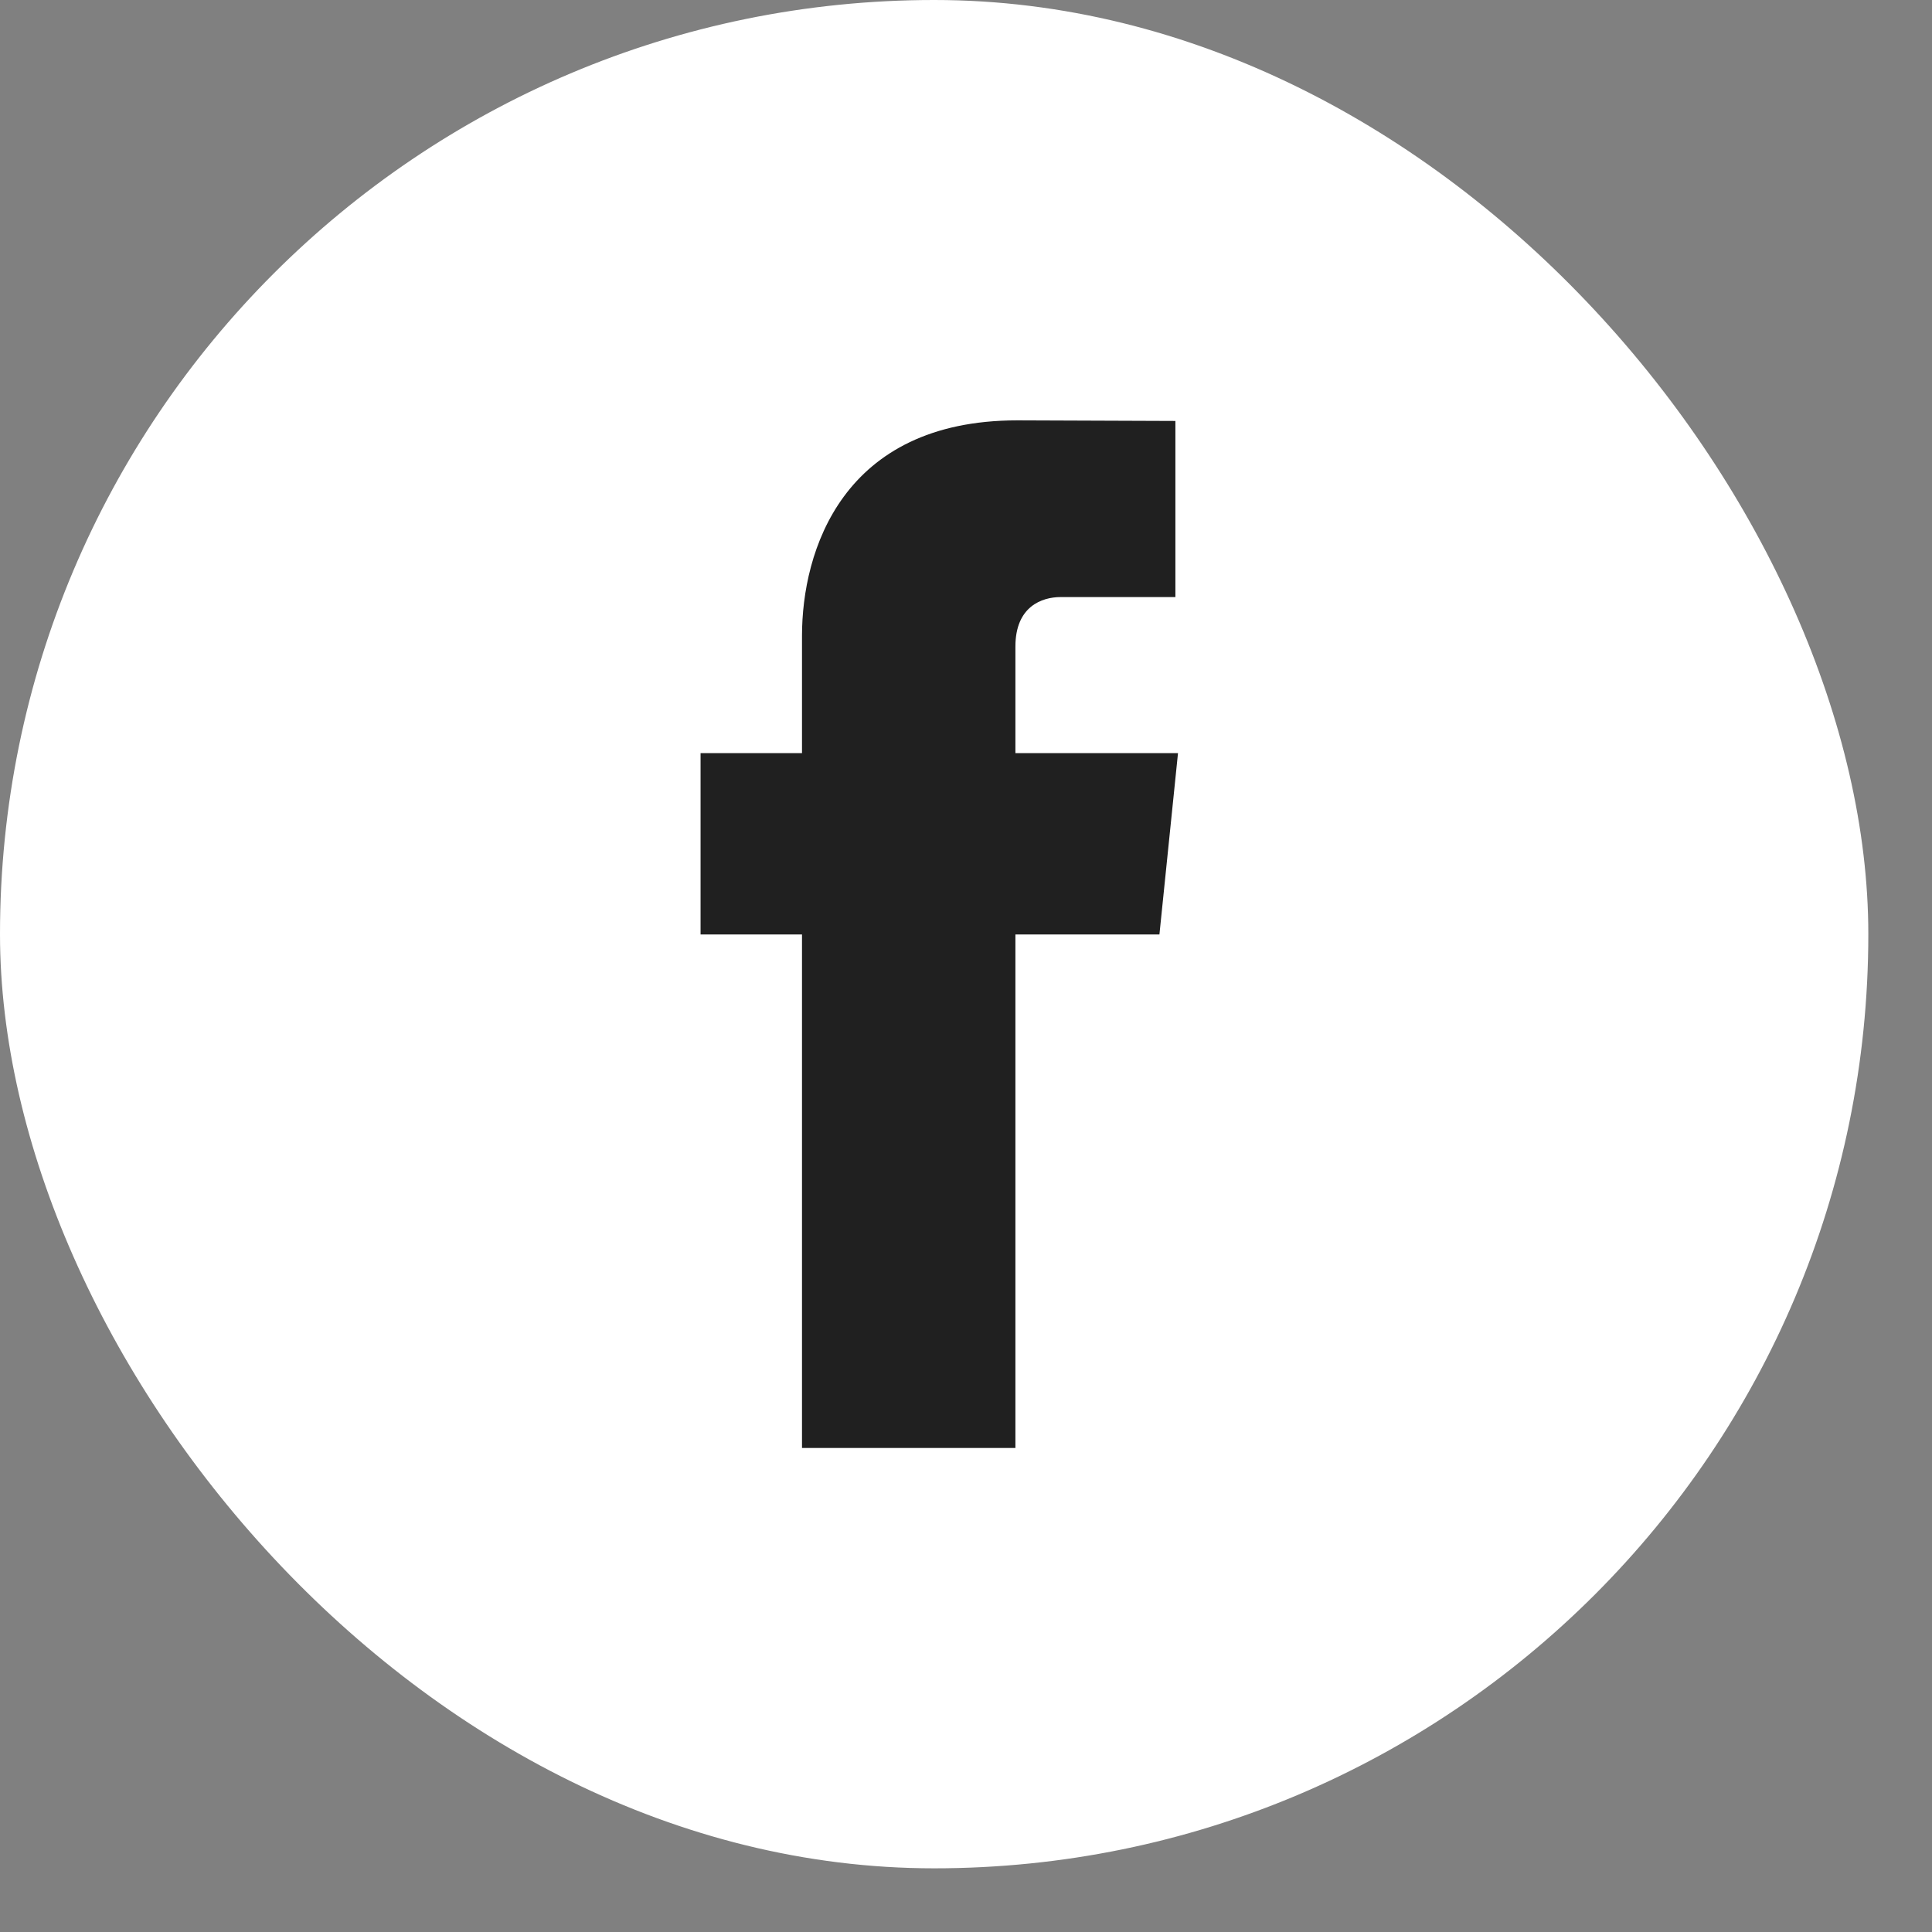
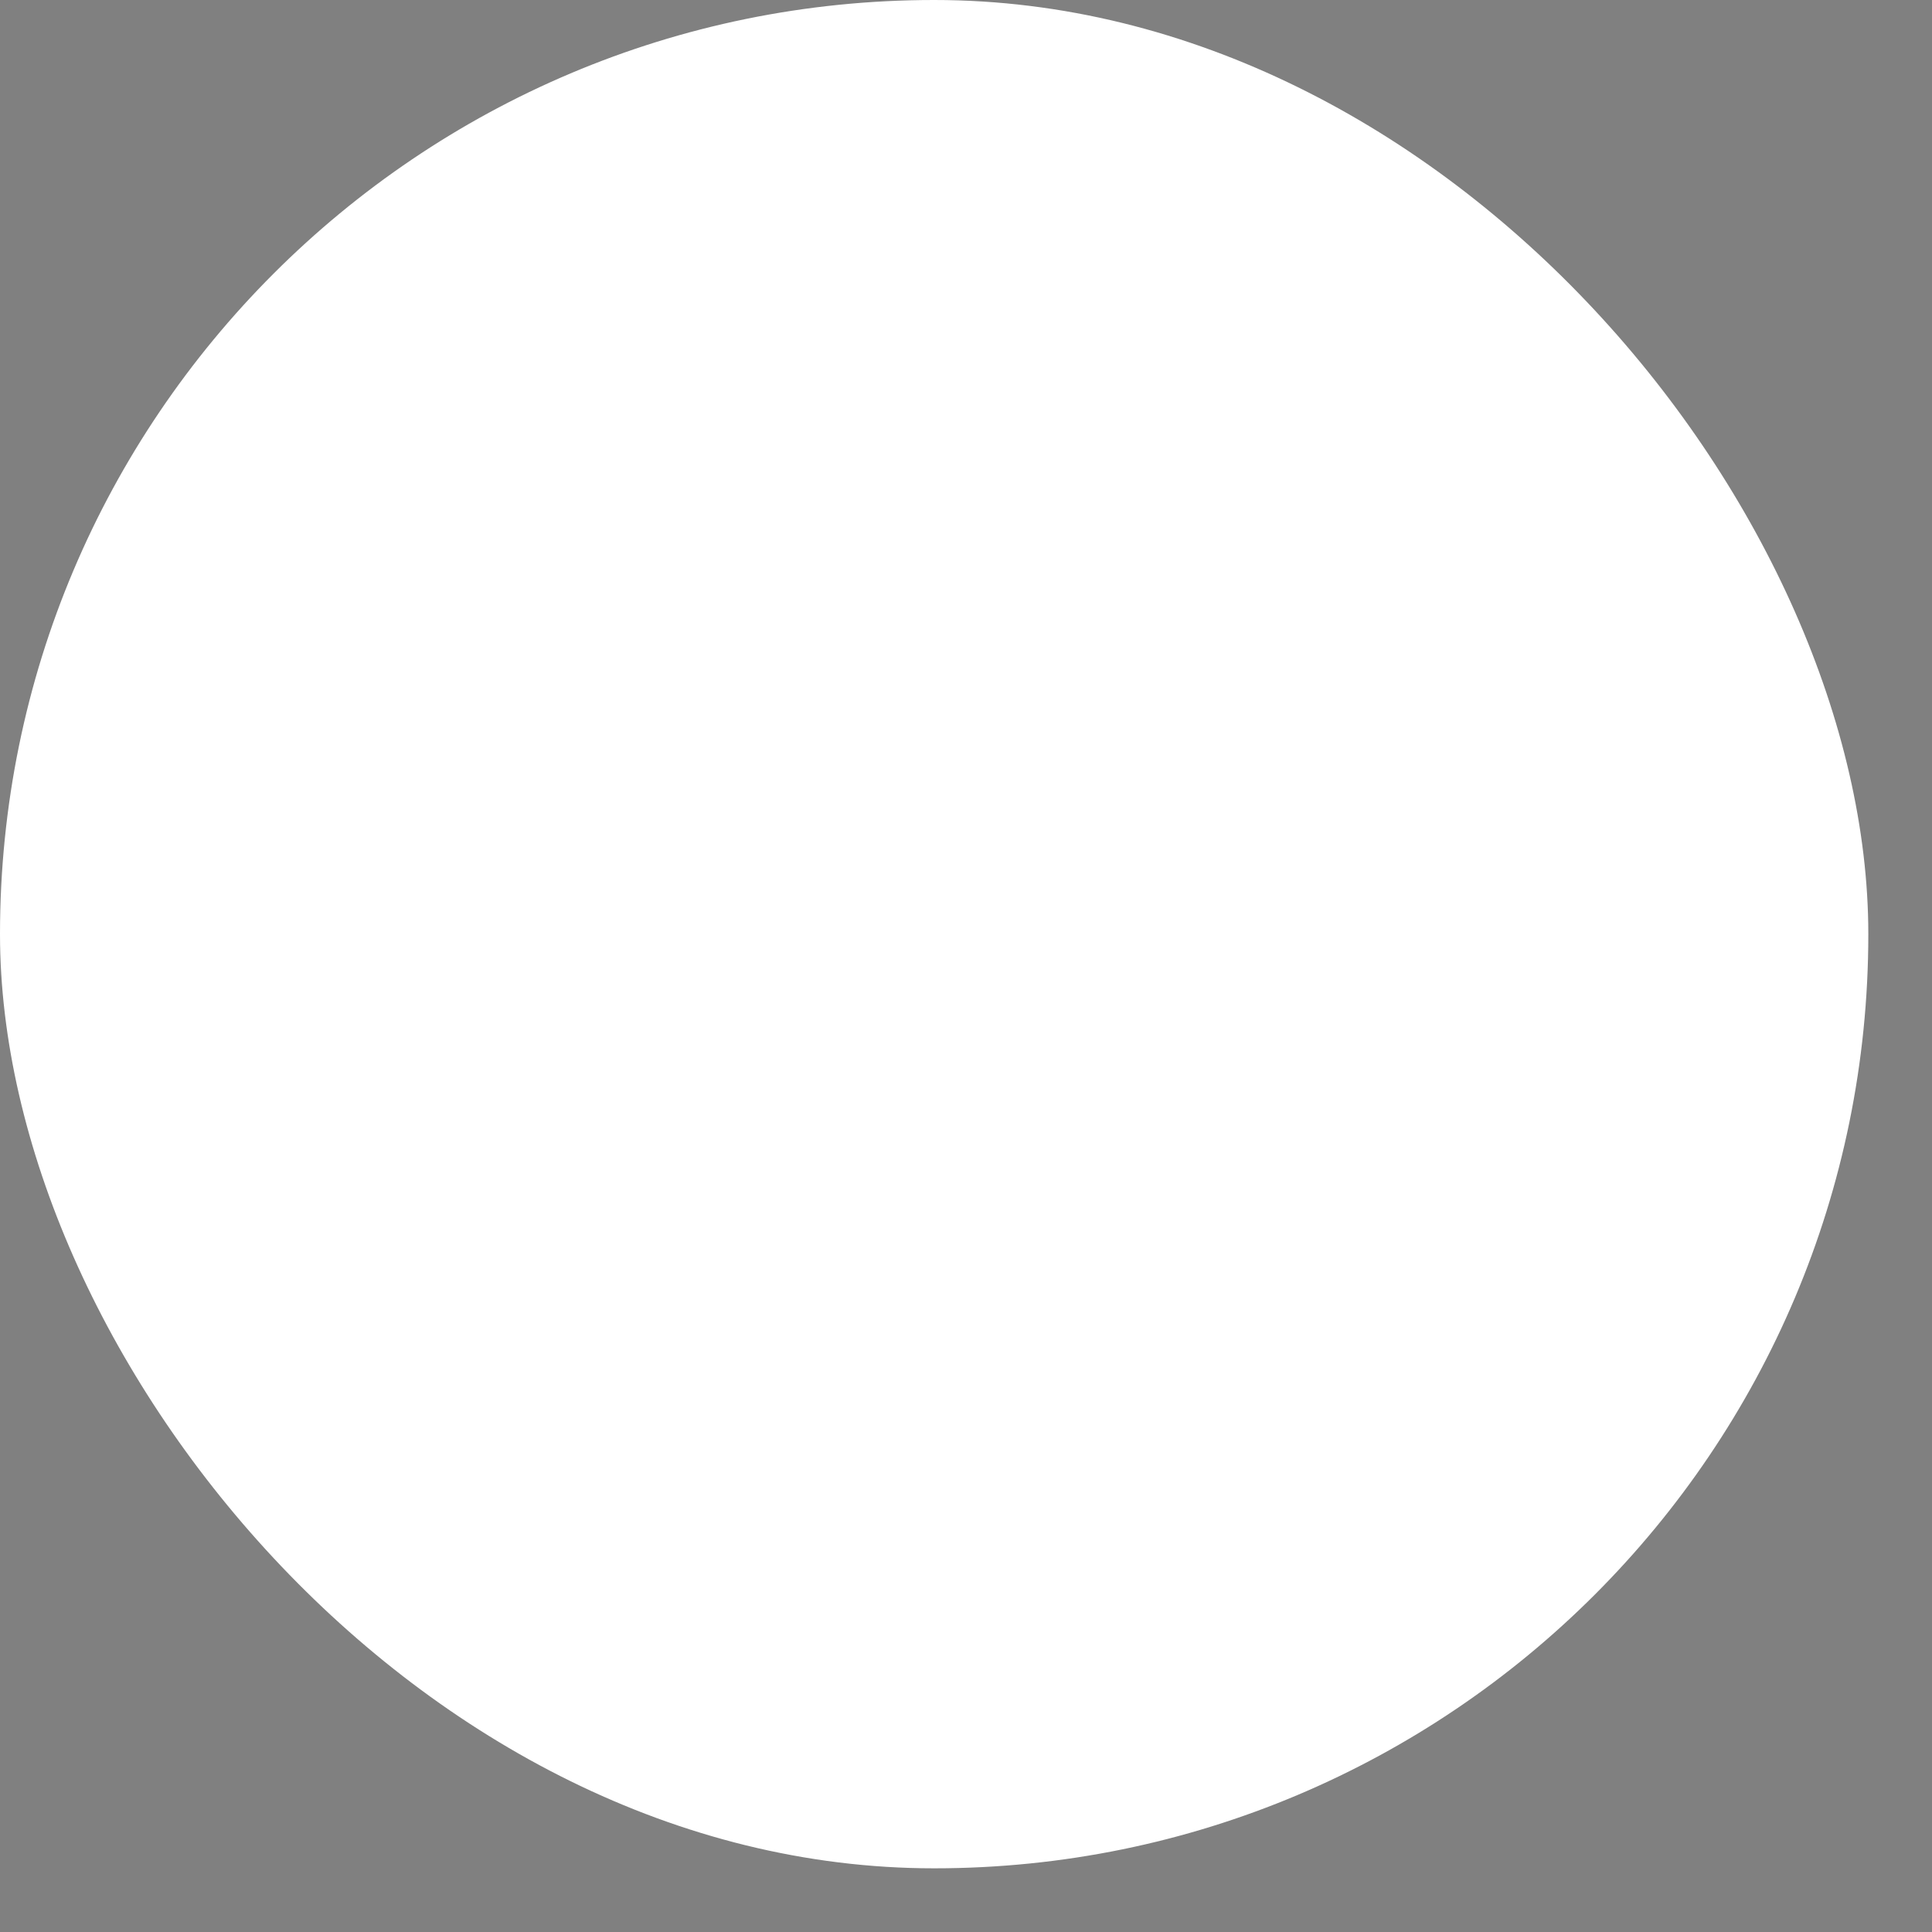
<svg xmlns="http://www.w3.org/2000/svg" width="26" height="26" viewBox="0 0 26 26" fill="none">
  <rect x="0" y="0" width="26" height="26" fill="#808080" stroke="none" />
  <rect width="25.143" height="25.143" rx="12.571" fill="white" />
-   <path d="M15.853 10.135H13.665V8.7C13.665 8.161 14.022 8.035 14.274 8.035C14.525 8.035 15.818 8.035 15.818 8.035V5.665L13.691 5.657C11.33 5.657 10.793 7.424 10.793 8.555V10.135H9.428V12.576H10.793C10.793 15.71 10.793 19.486 10.793 19.486H13.665C13.665 19.486 13.665 15.673 13.665 12.576H15.603L15.853 10.135Z" fill="#202020" />
</svg>